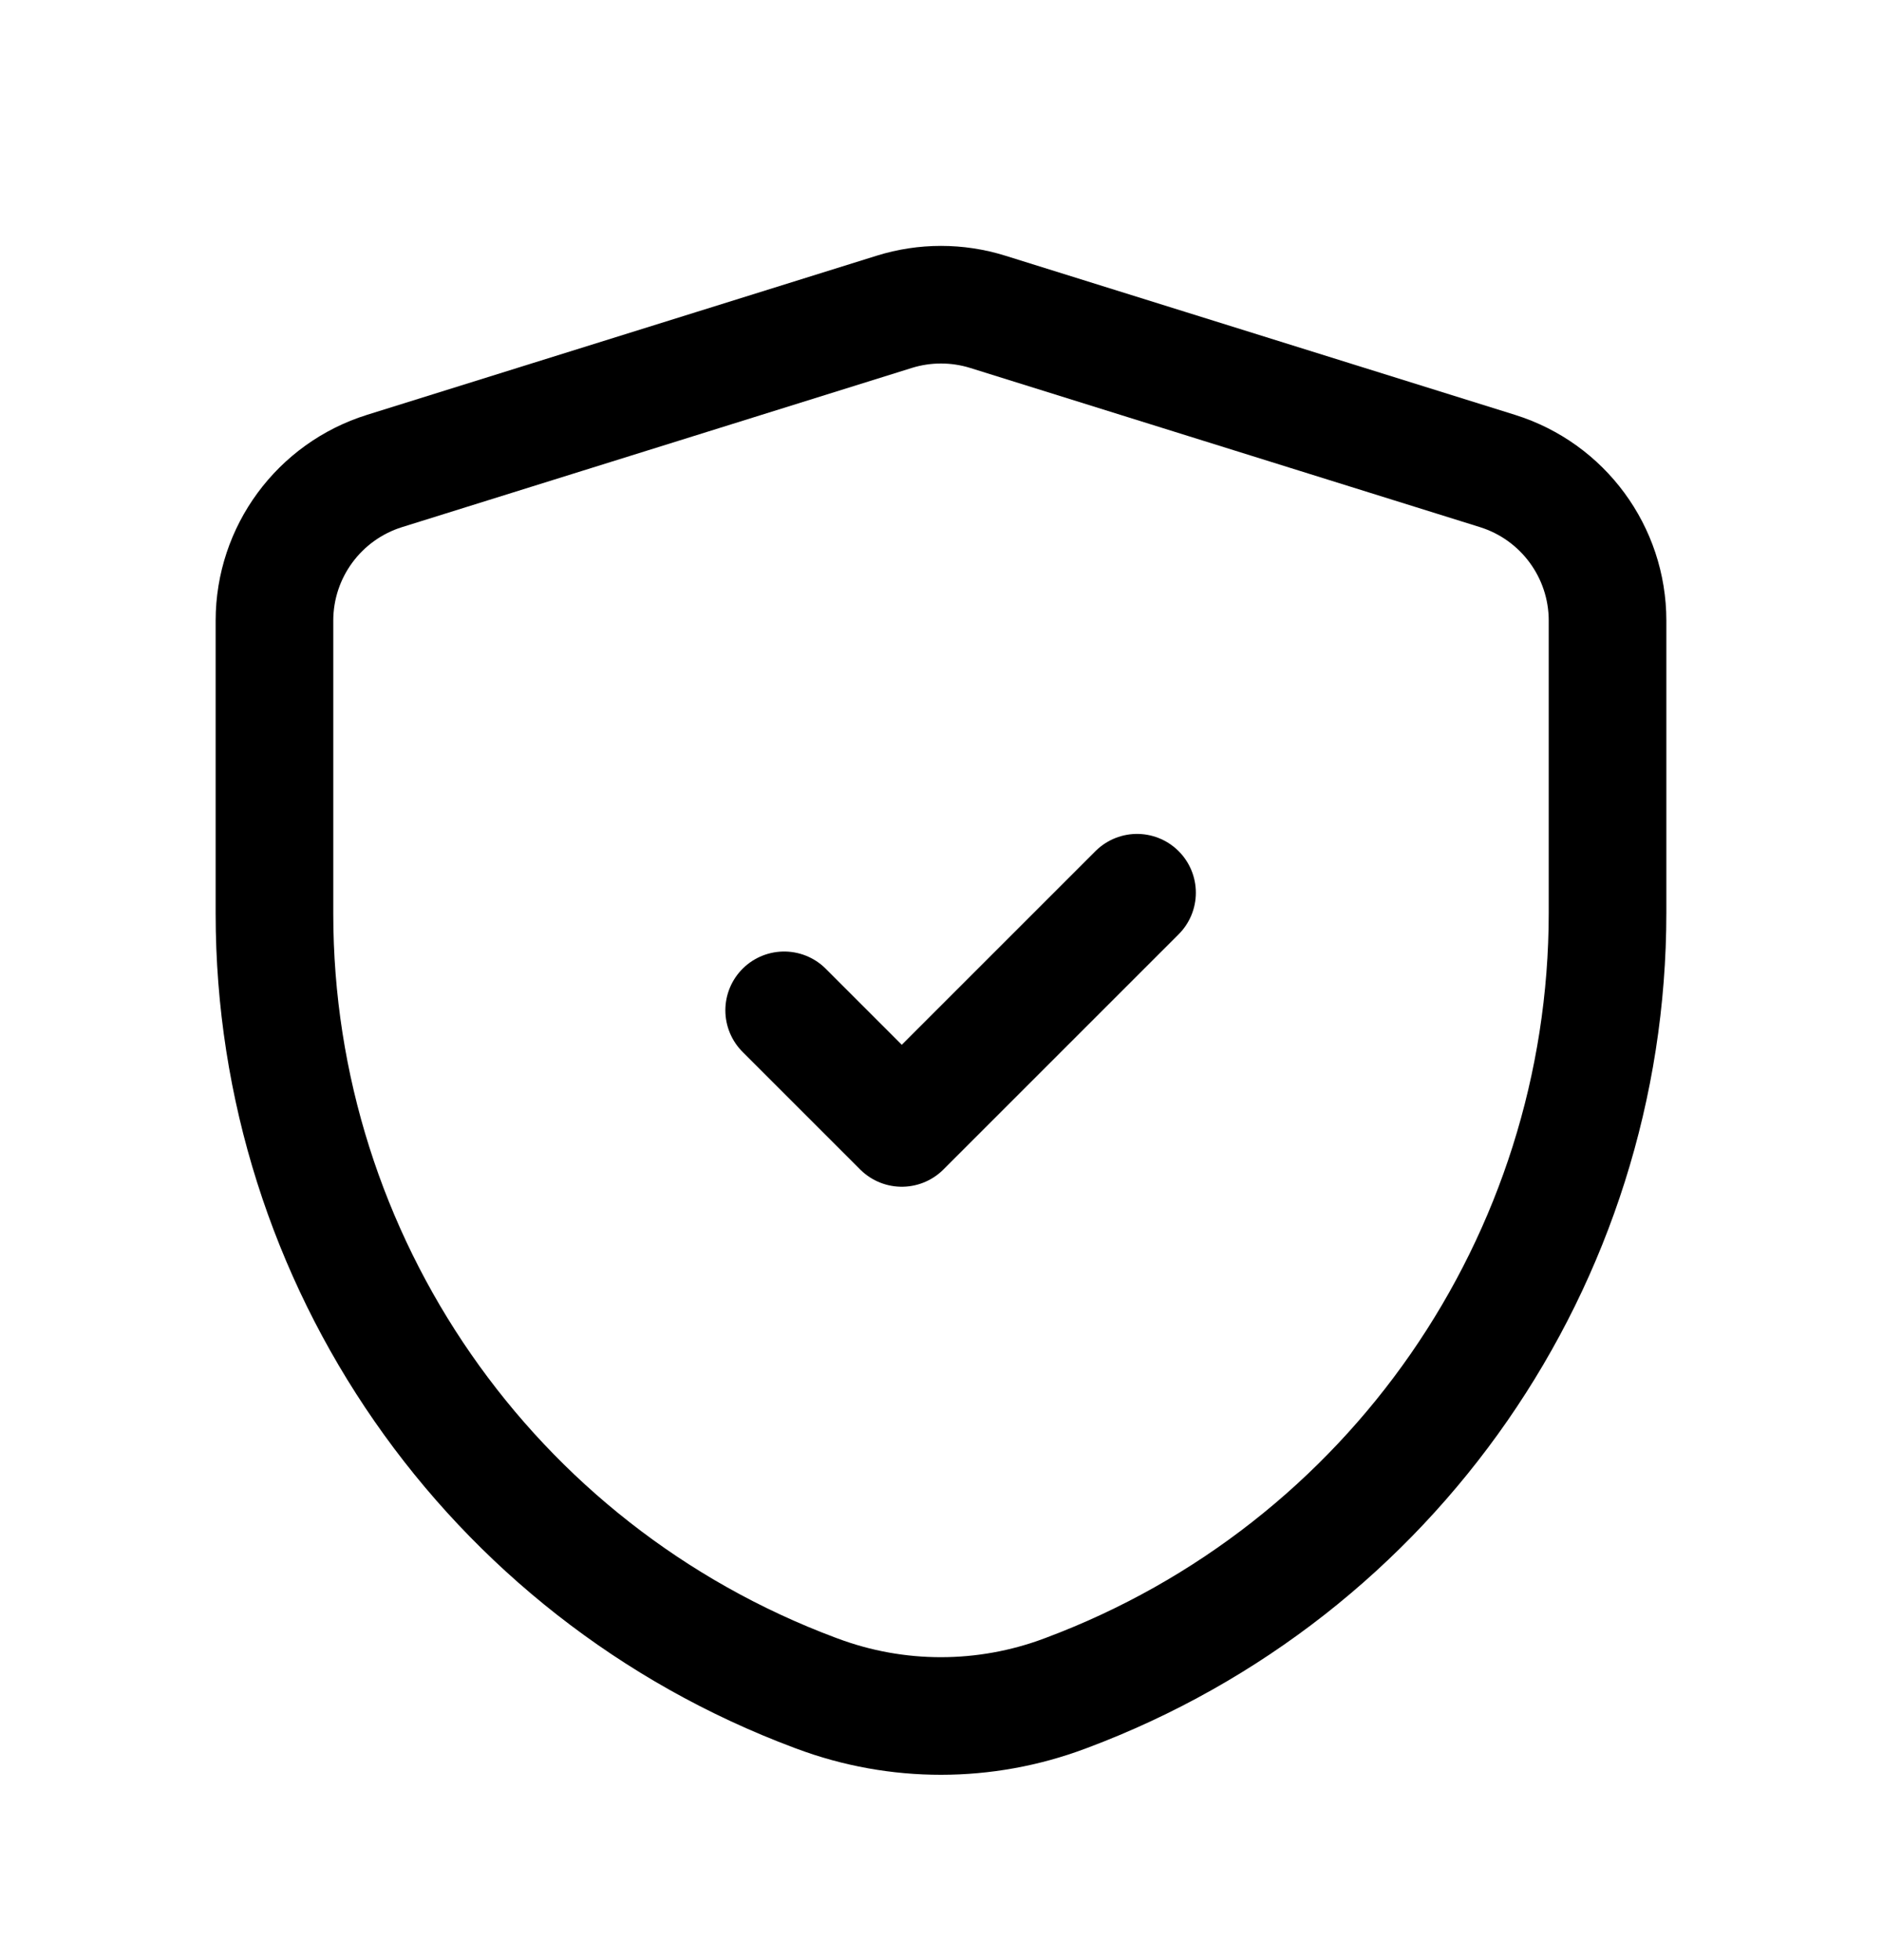
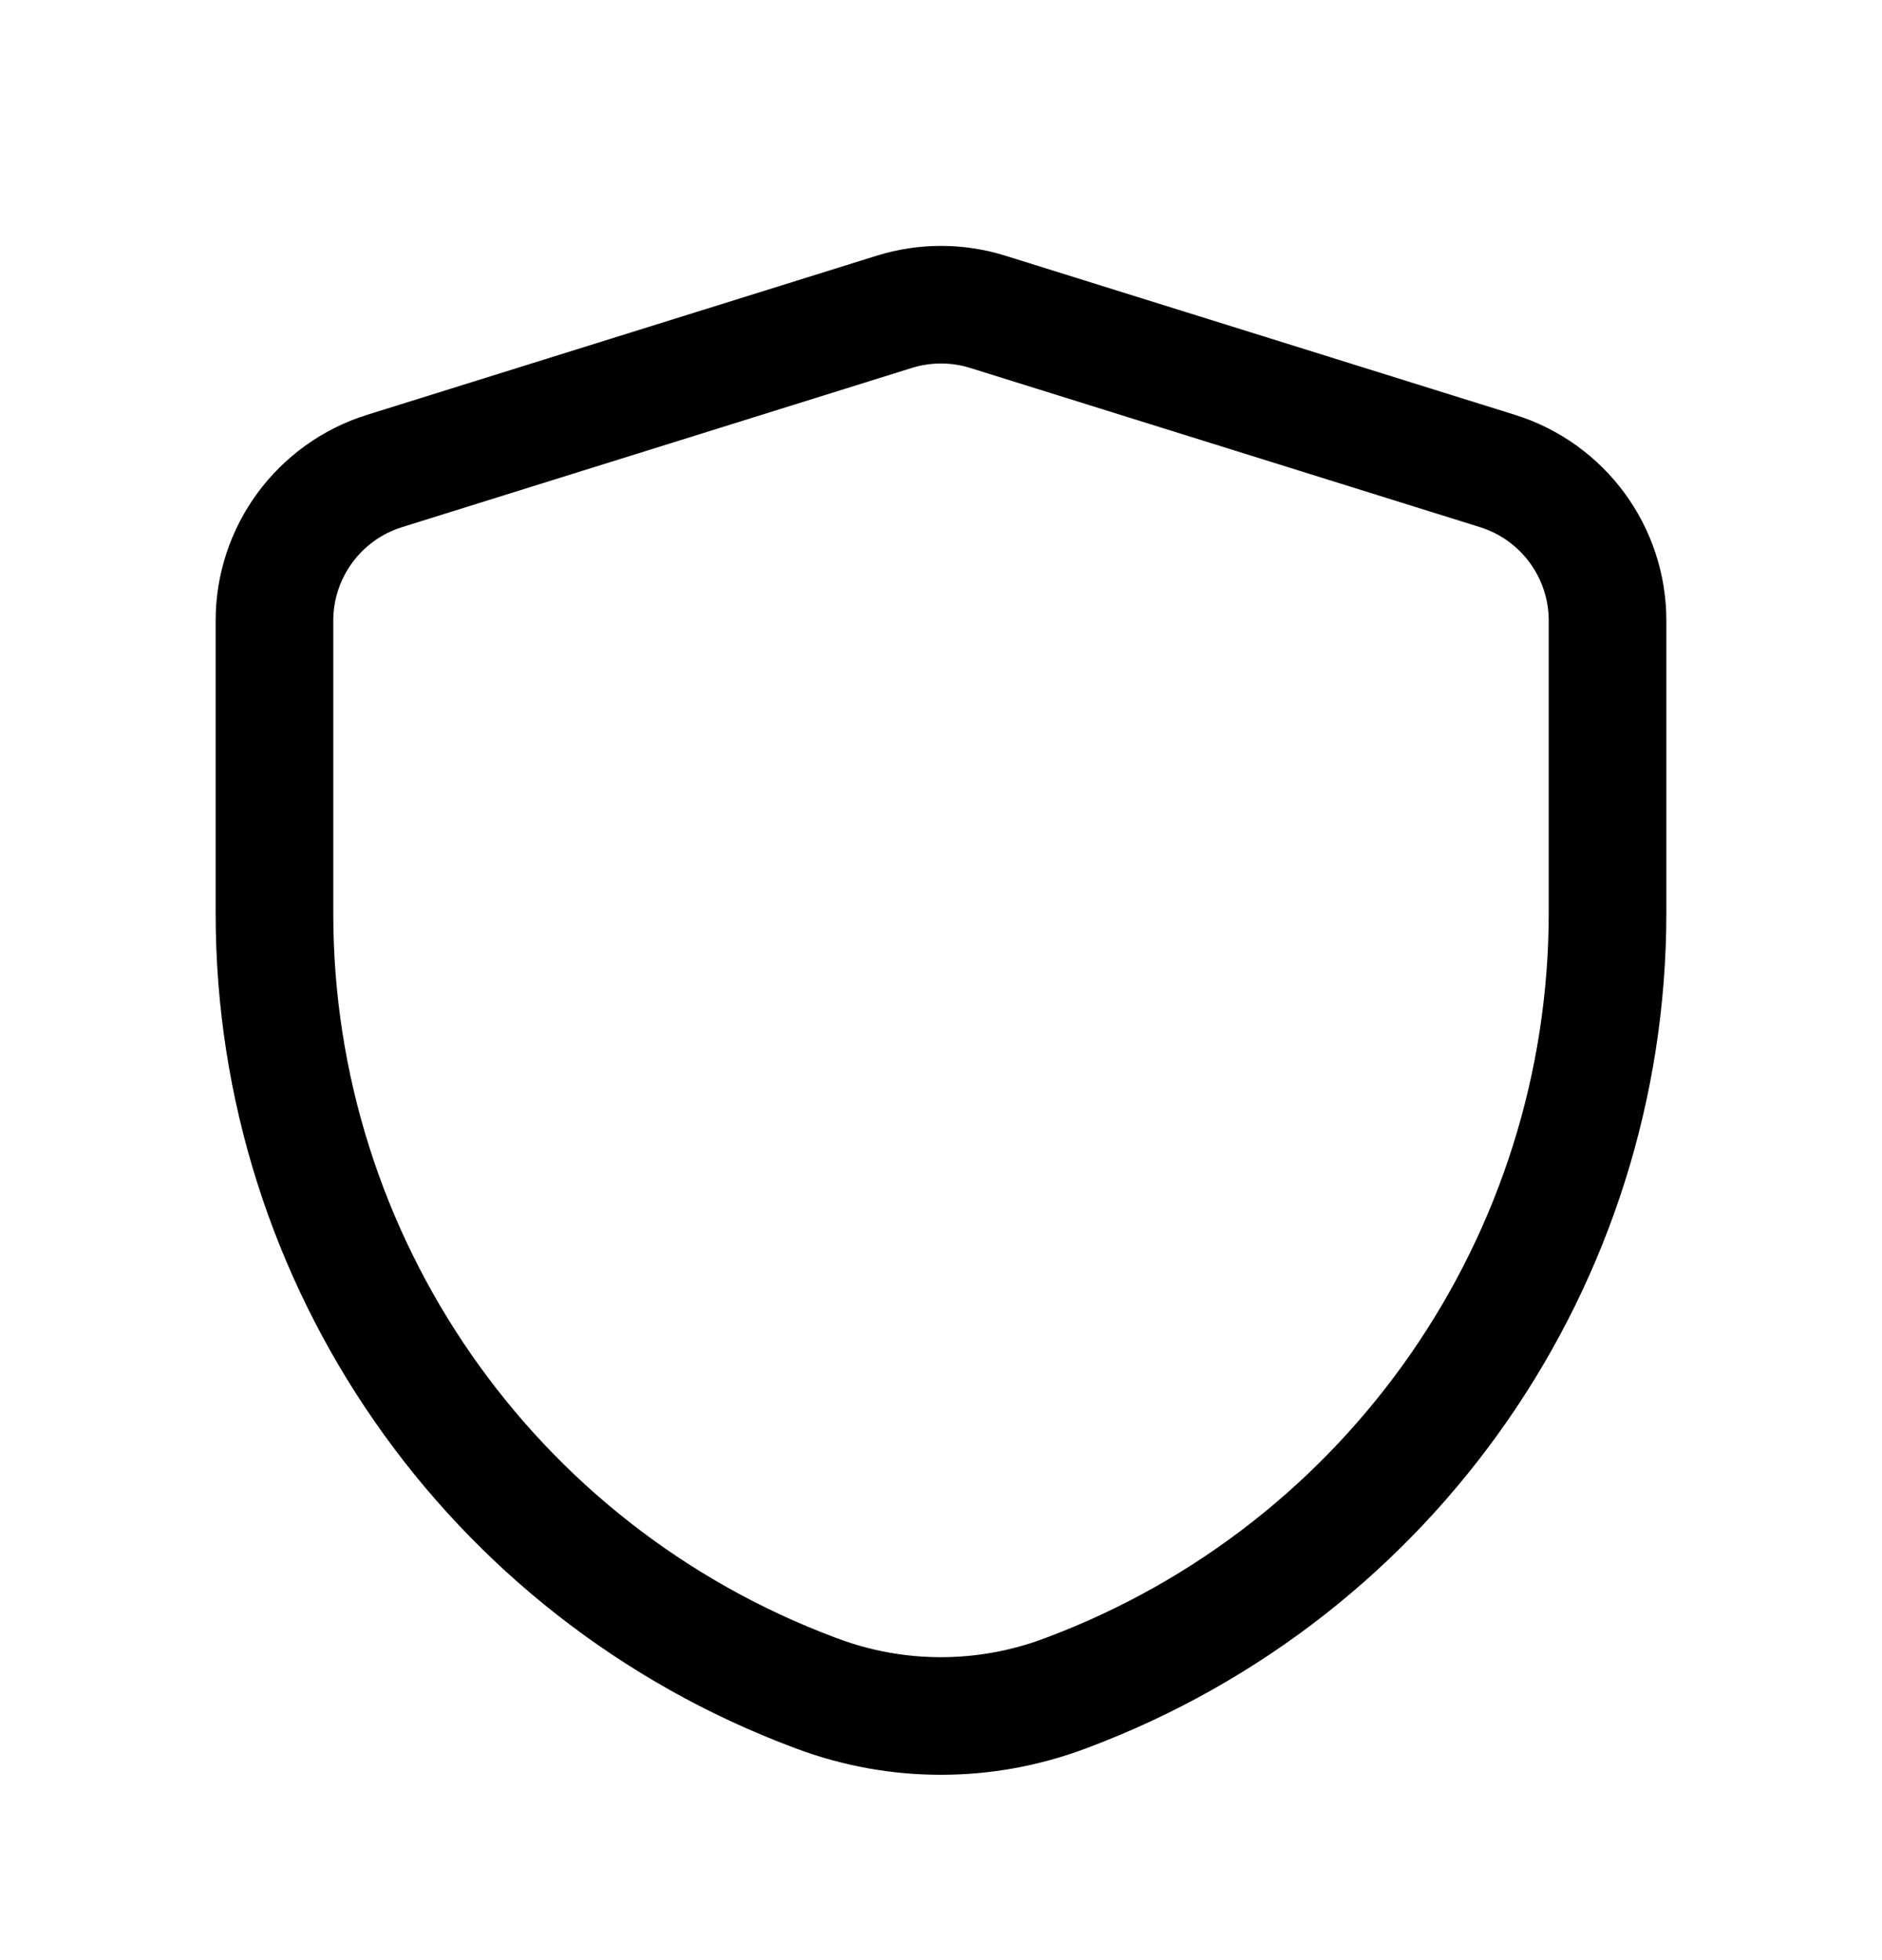
<svg xmlns="http://www.w3.org/2000/svg" width="24" height="25" viewBox="0 0 24 25" fill="none">
-   <path d="M10 12.886L11.5 14.386L14.5 11.386" stroke="black" stroke-width="1.5" stroke-linecap="round" stroke-linejoin="round" />
  <path fill-rule="evenodd" clip-rule="evenodd" d="M3.5 11.653C3.5 16.079 6.247 20.039 10.392 21.59L10.422 21.601C11.44 21.982 12.561 21.981 13.578 21.6L13.602 21.591C17.751 20.036 20.5 16.07 20.5 11.64V7.916C20.5 7.041 19.931 6.268 19.096 6.007L12.596 3.977C12.208 3.856 11.792 3.856 11.404 3.977L4.904 6.007C4.069 6.268 3.5 7.041 3.5 7.916V11.653Z" stroke="black" stroke-width="1.5" stroke-linecap="round" stroke-linejoin="round" />
</svg>